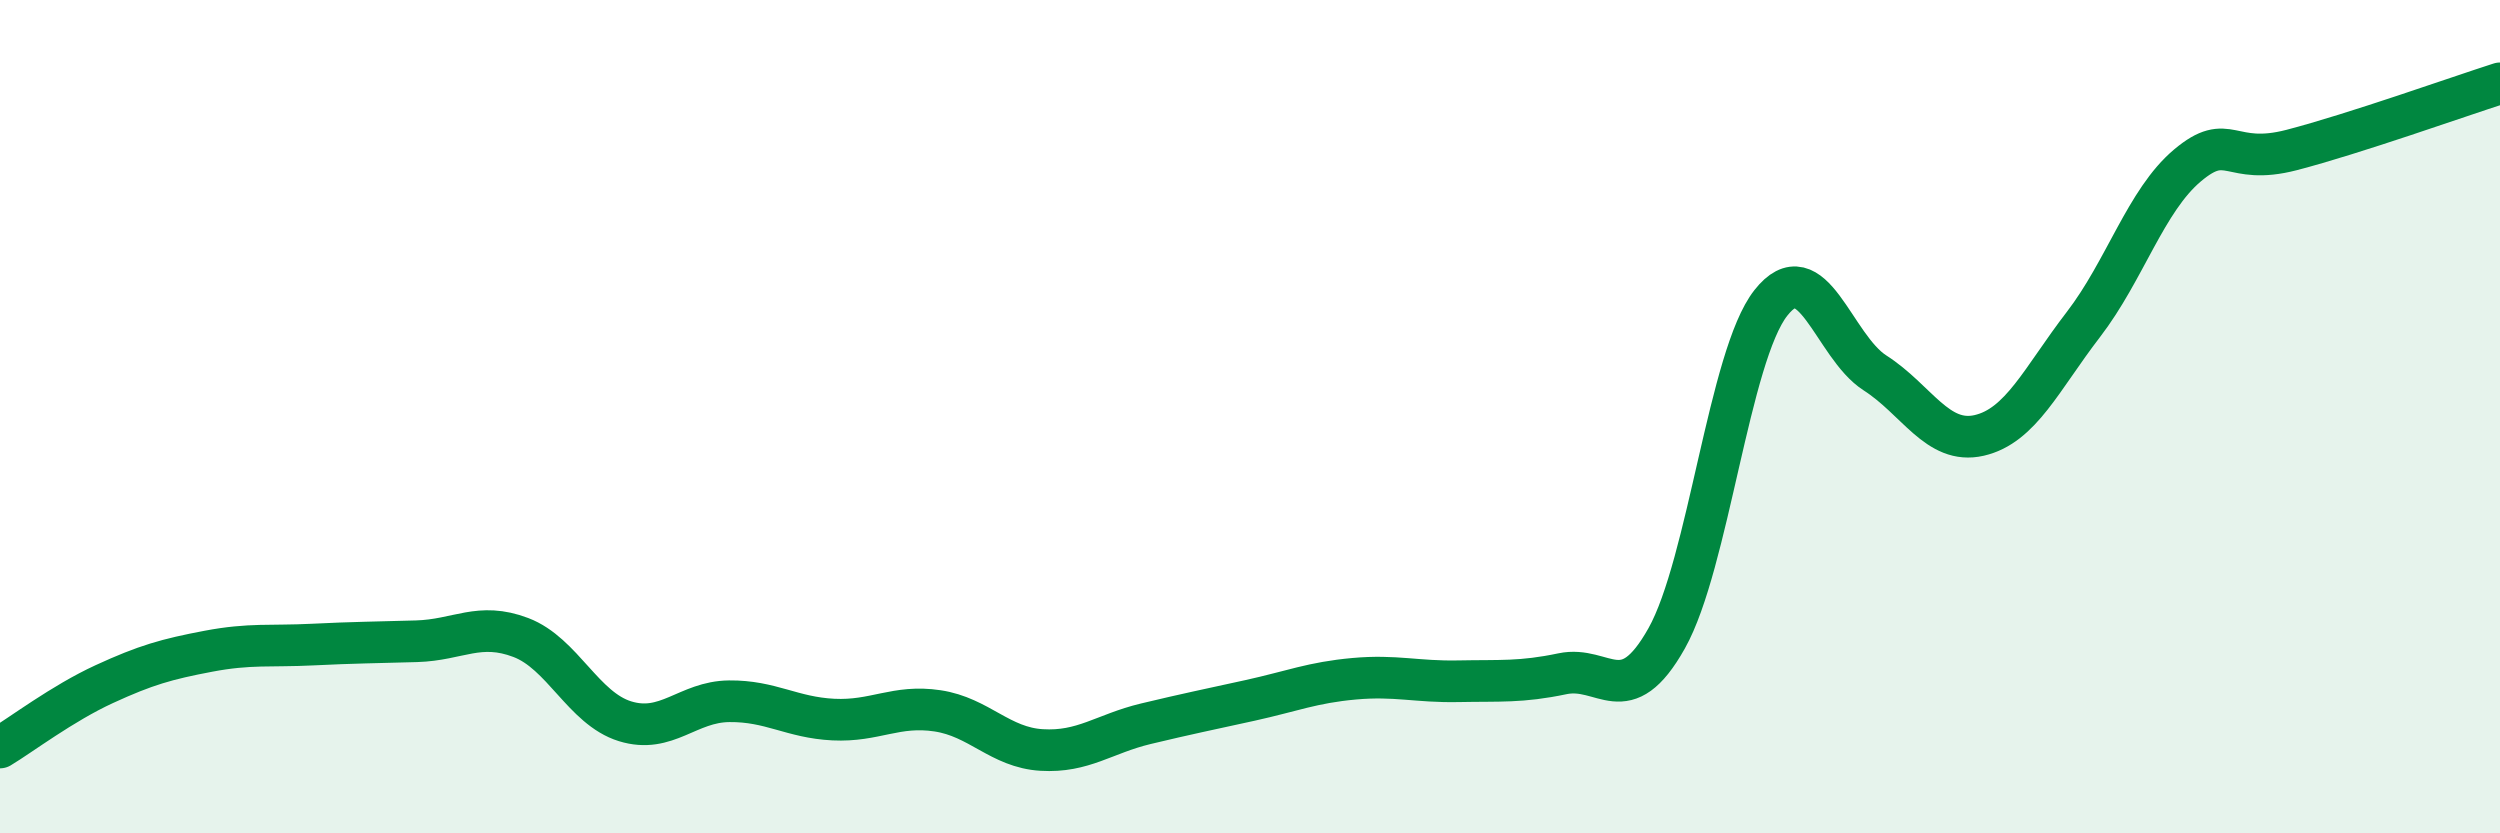
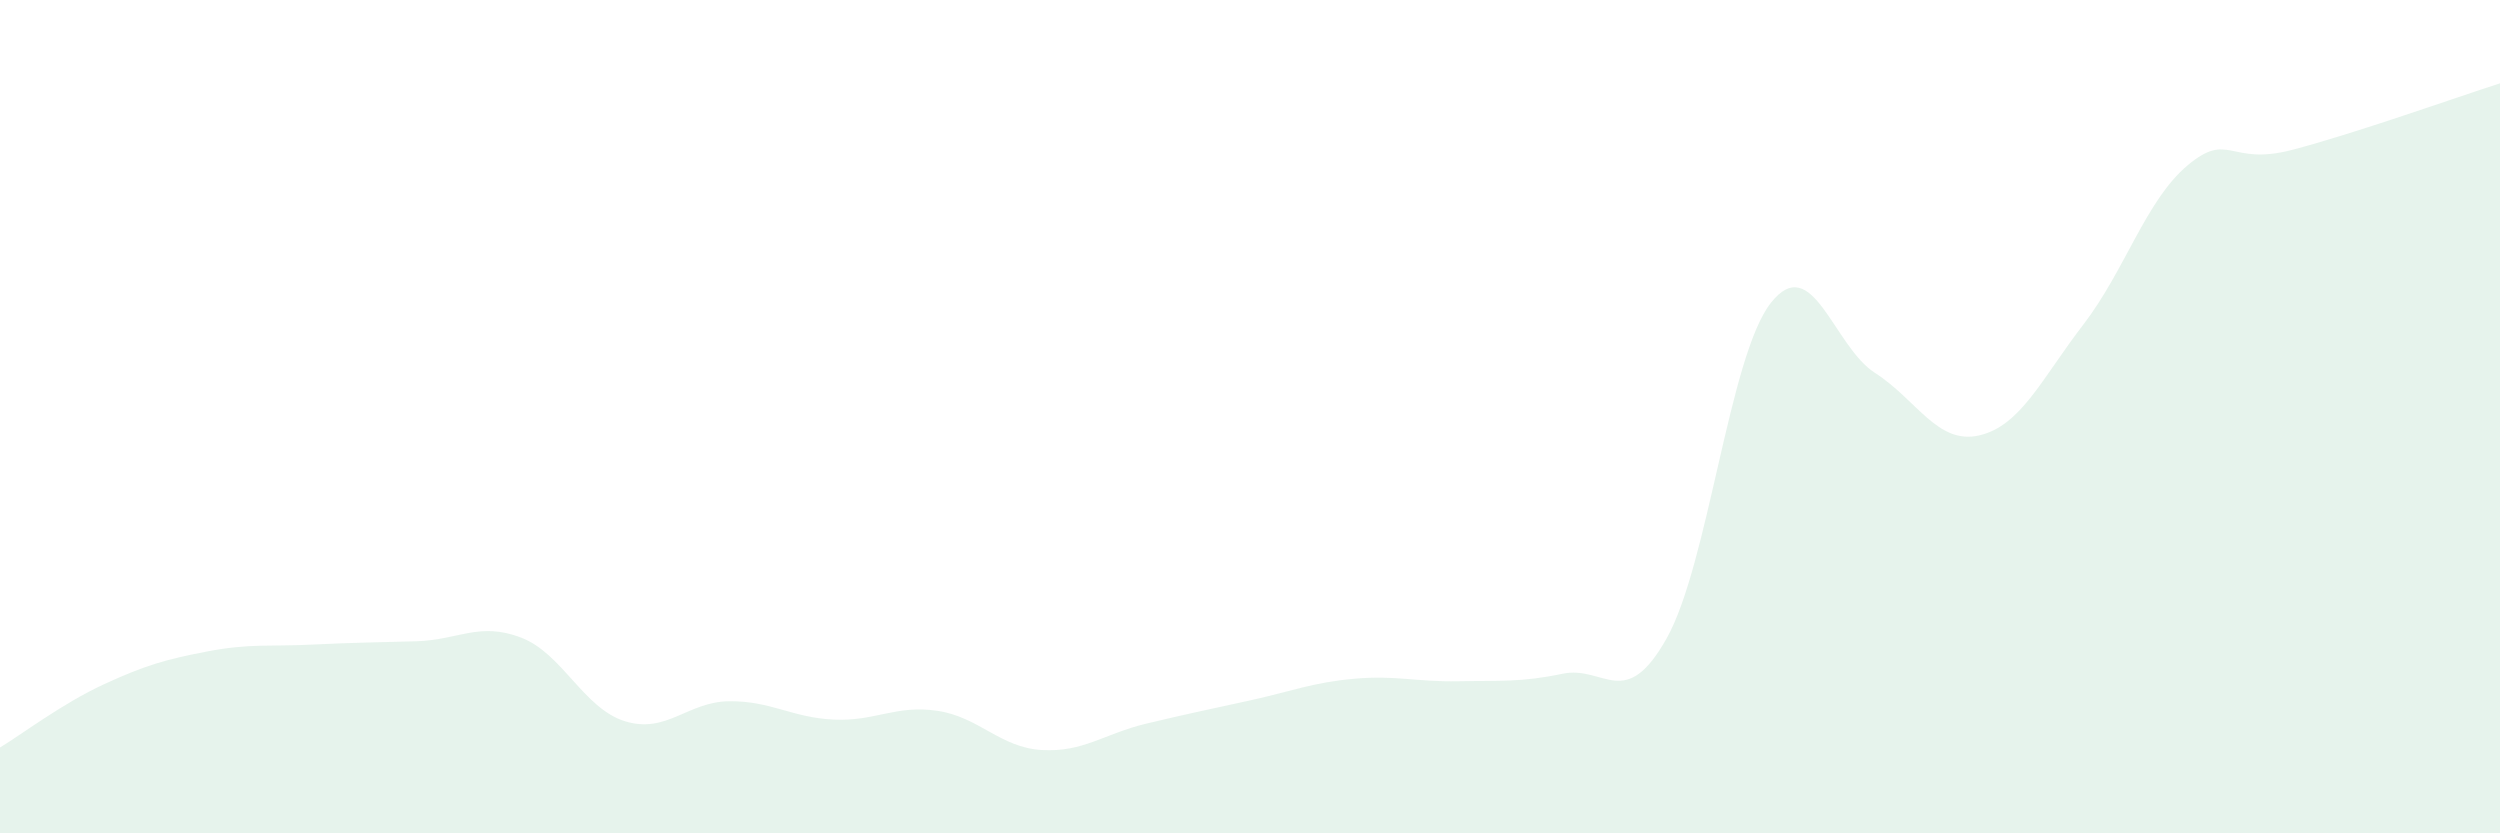
<svg xmlns="http://www.w3.org/2000/svg" width="60" height="20" viewBox="0 0 60 20">
  <path d="M 0,17.94 C 0.5,17.64 1.5,16.88 2.5,16.42 C 3.5,15.96 4,15.82 5,15.63 C 6,15.44 6.5,15.52 7.5,15.47 C 8.5,15.42 9,15.42 10,15.39 C 11,15.36 11.5,14.92 12.5,15.3 C 13.5,15.68 14,17 15,17.31 C 16,17.62 16.5,16.84 17.5,16.83 C 18.5,16.82 19,17.22 20,17.27 C 21,17.32 21.5,16.91 22.5,17.06 C 23.5,17.21 24,17.94 25,18 C 26,18.06 26.5,17.61 27.5,17.37 C 28.5,17.13 29,17.03 30,16.81 C 31,16.59 31.5,16.38 32.5,16.29 C 33.5,16.2 34,16.37 35,16.35 C 36,16.33 36.5,16.38 37.5,16.17 C 38.5,15.96 39,17.1 40,15.32 C 41,13.54 41.5,8.54 42.5,7.27 C 43.5,6 44,8.31 45,8.95 C 46,9.59 46.5,10.68 47.5,10.45 C 48.5,10.22 49,9.09 50,7.79 C 51,6.49 51.5,4.81 52.5,3.97 C 53.5,3.13 53.5,3.99 55,3.6 C 56.5,3.21 59,2.32 60,2L60 20L0 20Z" fill="#008740" opacity="0.1" stroke-linecap="round" stroke-linejoin="round" />
-   <path d="M 0,17.94 C 0.5,17.64 1.5,16.88 2.5,16.42 C 3.5,15.96 4,15.82 5,15.63 C 6,15.44 6.5,15.52 7.5,15.47 C 8.5,15.42 9,15.42 10,15.39 C 11,15.36 11.5,14.92 12.5,15.3 C 13.5,15.68 14,17 15,17.31 C 16,17.62 16.5,16.84 17.5,16.83 C 18.5,16.82 19,17.22 20,17.27 C 21,17.32 21.5,16.91 22.5,17.06 C 23.5,17.21 24,17.94 25,18 C 26,18.06 26.5,17.61 27.5,17.37 C 28.5,17.13 29,17.03 30,16.81 C 31,16.59 31.5,16.38 32.5,16.29 C 33.5,16.2 34,16.37 35,16.35 C 36,16.33 36.5,16.38 37.5,16.17 C 38.5,15.96 39,17.1 40,15.32 C 41,13.54 41.5,8.54 42.5,7.27 C 43.5,6 44,8.31 45,8.95 C 46,9.59 46.5,10.68 47.5,10.45 C 48.5,10.22 49,9.09 50,7.79 C 51,6.49 51.5,4.81 52.5,3.97 C 53.5,3.13 53.5,3.99 55,3.6 C 56.5,3.21 59,2.32 60,2" stroke="#008740" stroke-width="1" fill="none" stroke-linecap="round" stroke-linejoin="round" />
</svg>